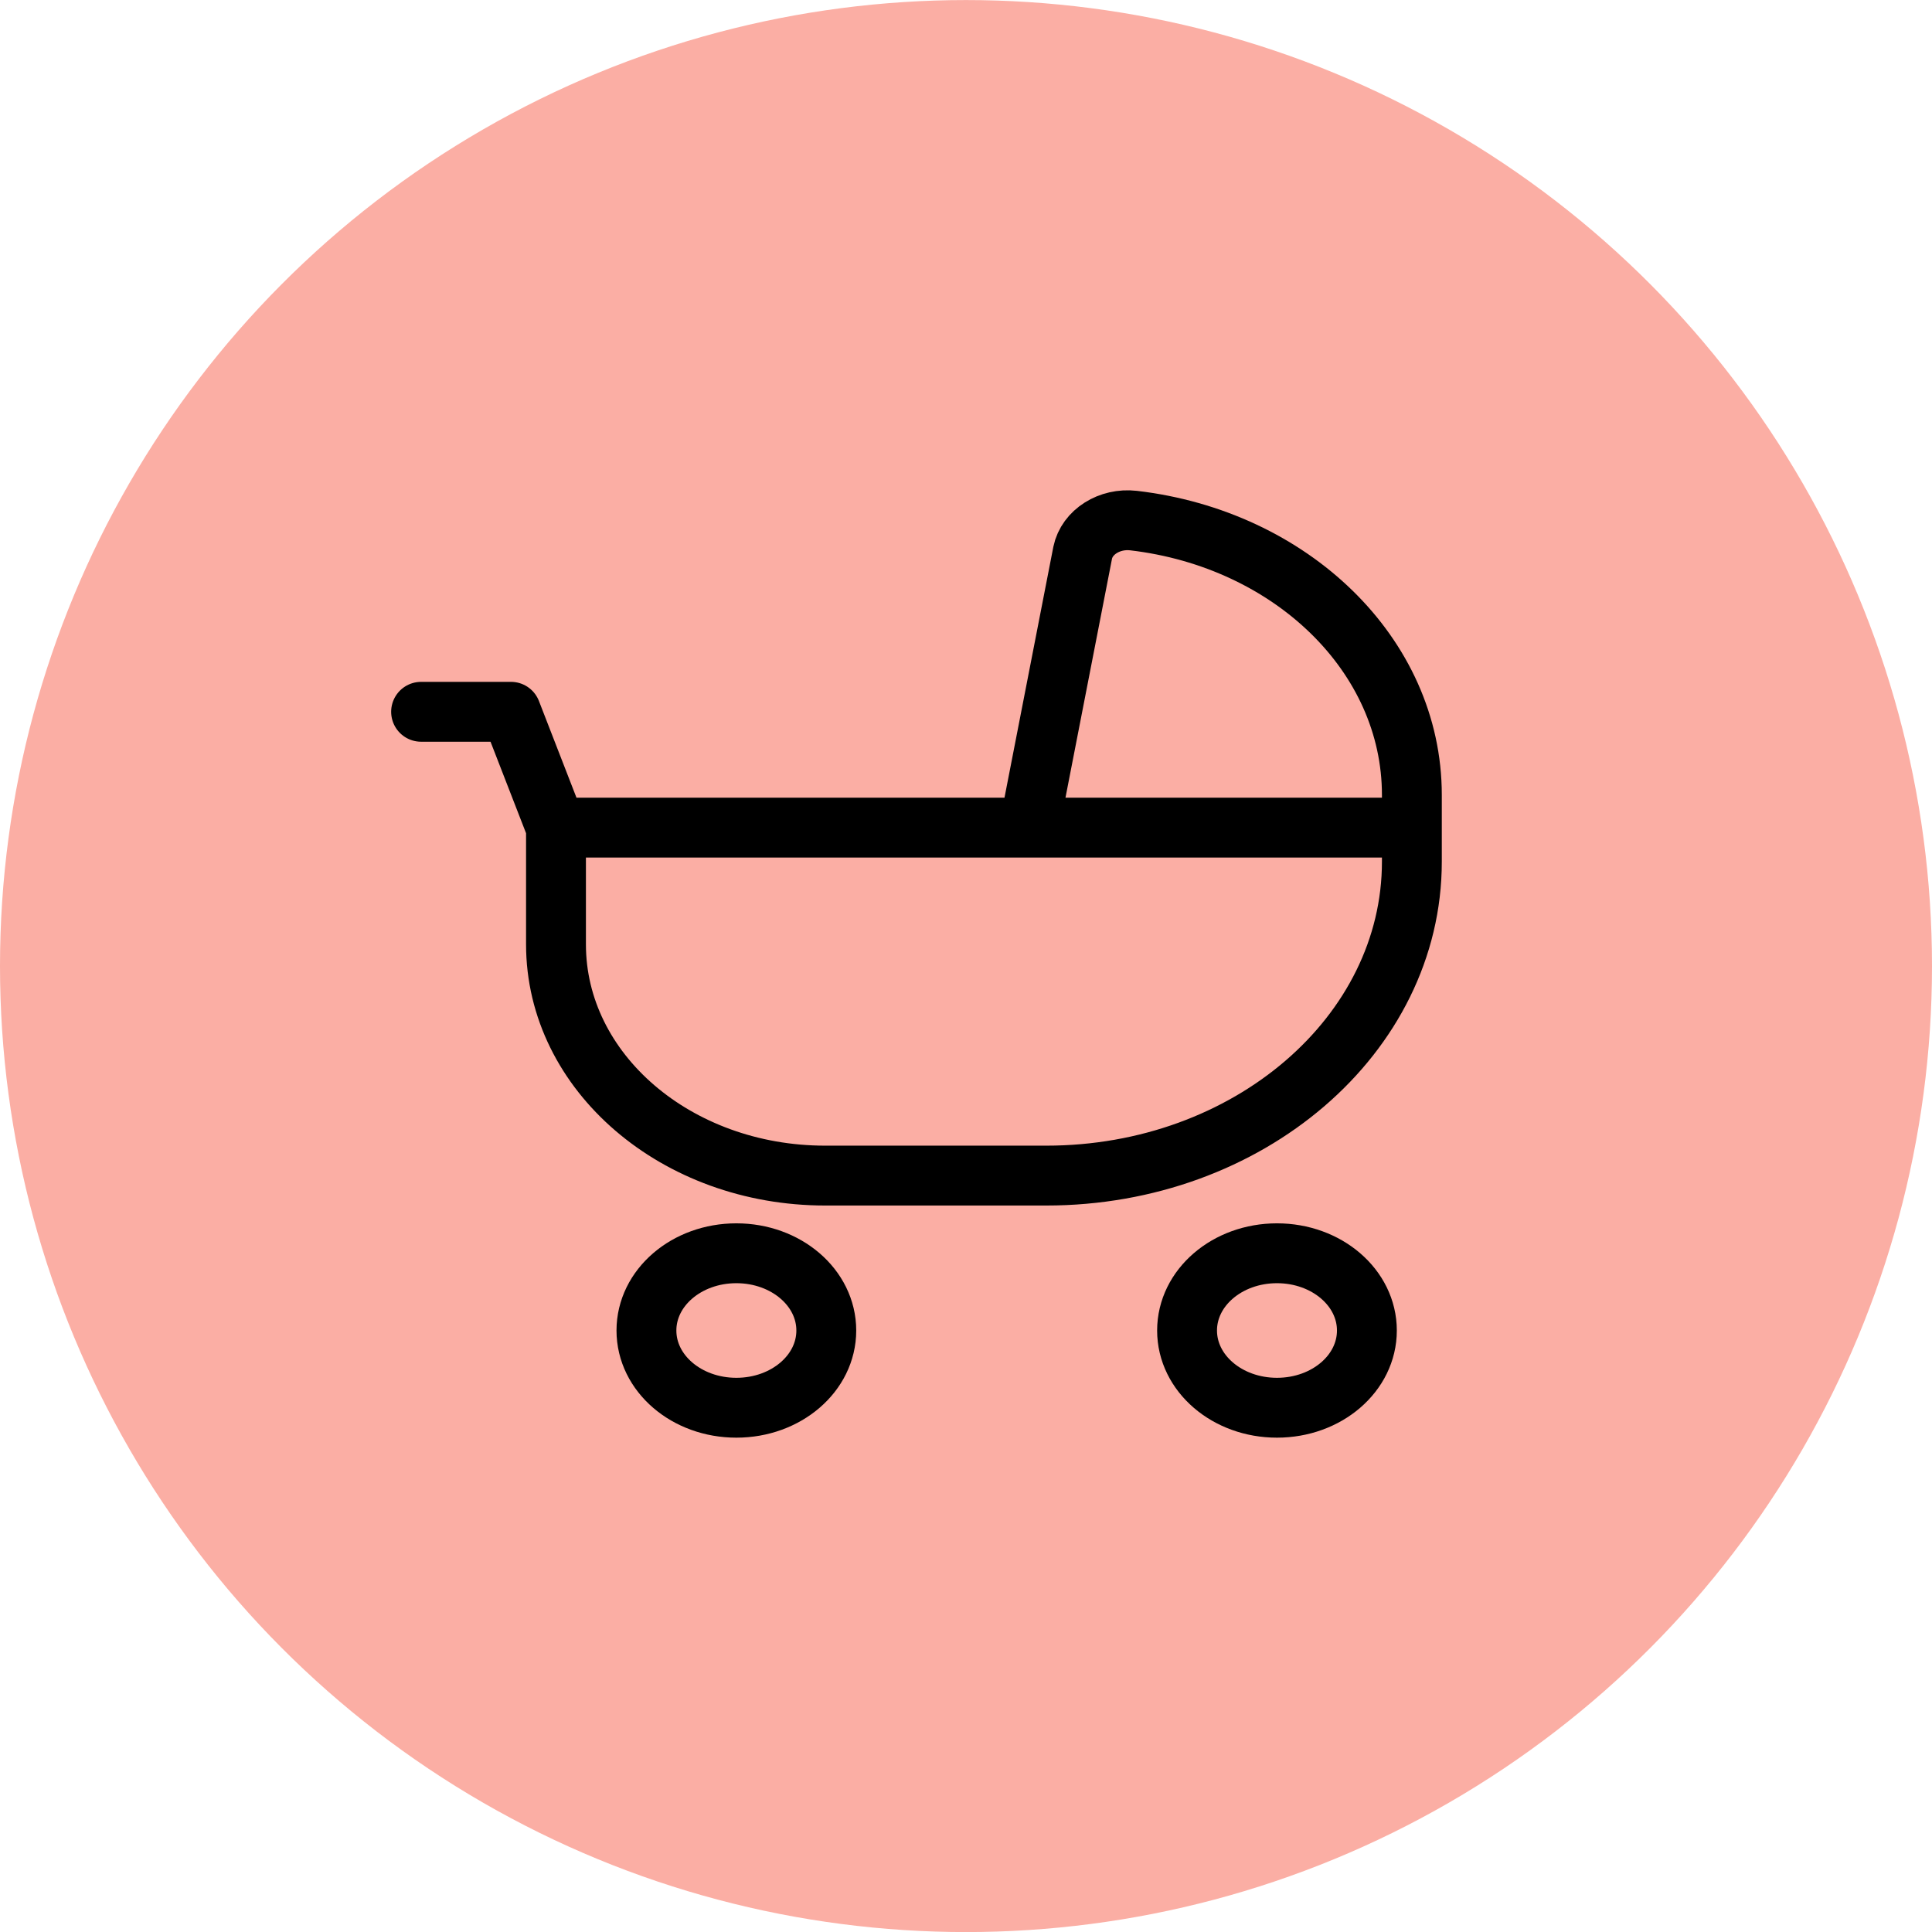
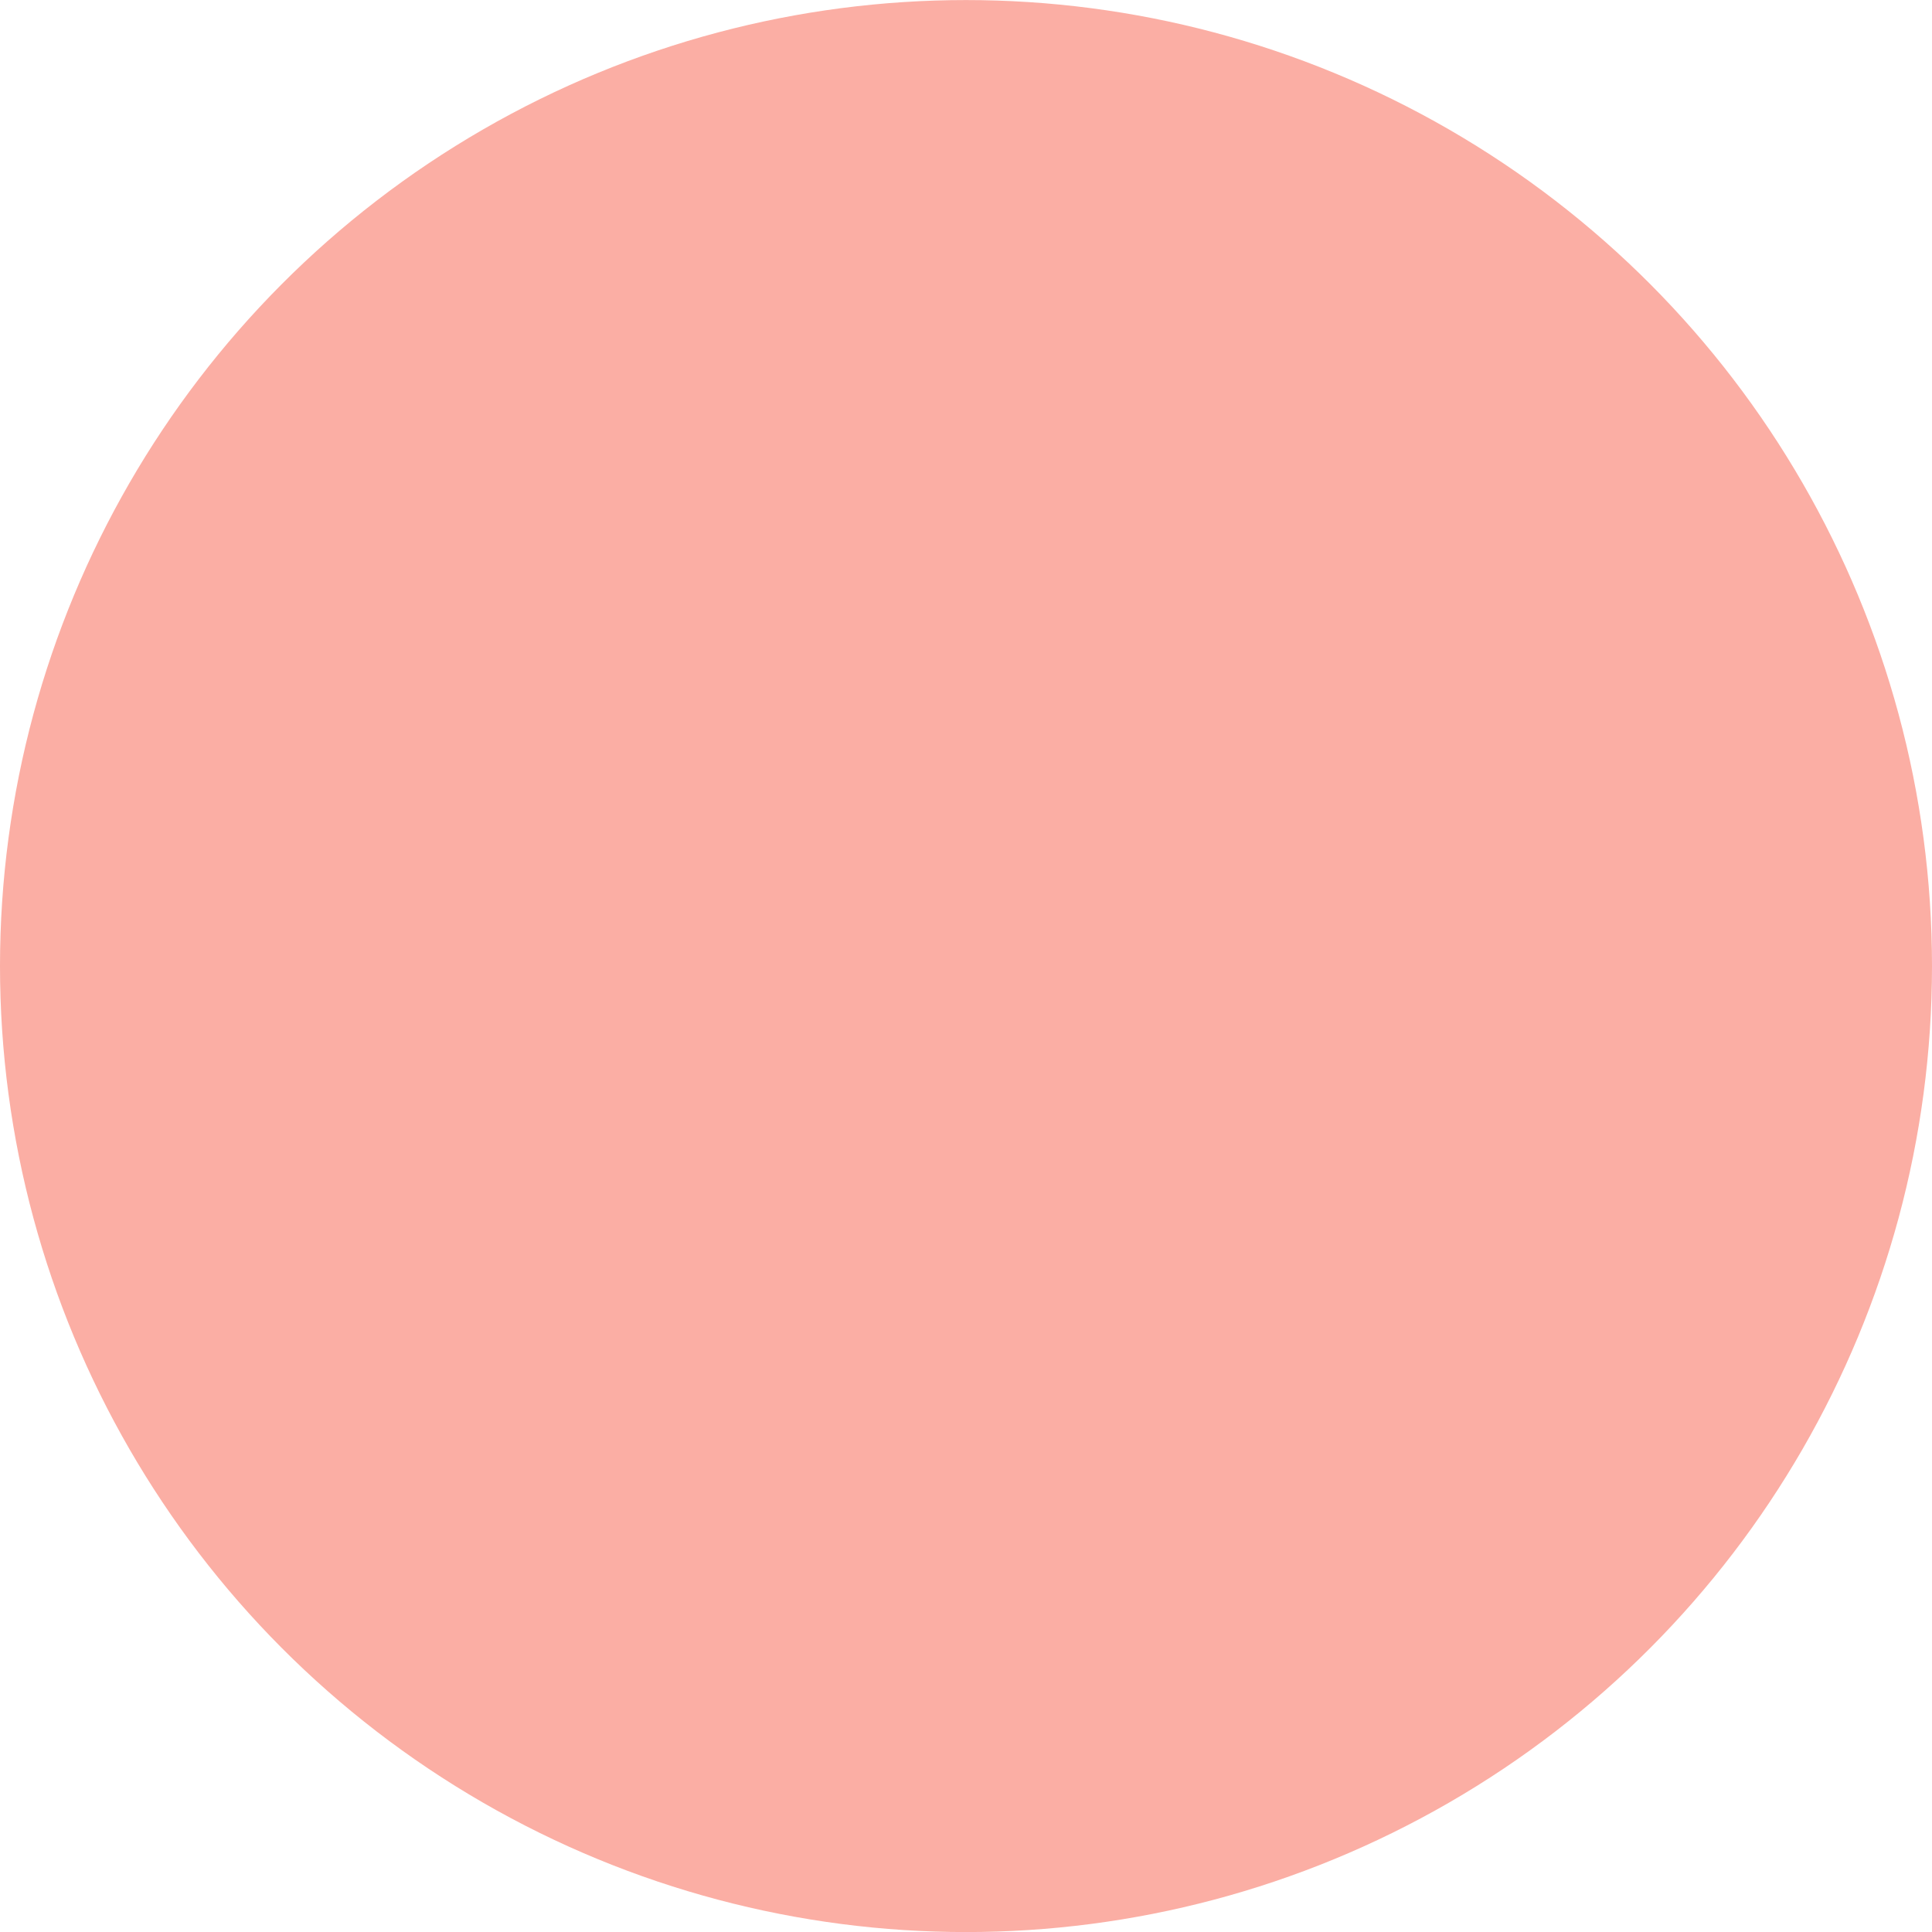
<svg xmlns="http://www.w3.org/2000/svg" width="64" height="64" viewBox="0 0 64 64" fill="none">
  <g id="Group 3718">
    <circle id="Ellipse 45" cx="32" cy="32.002" r="32" fill="#FBAEA4" />
-     <path id="Vector" d="M13.949 23.579H16.928L18.418 27.416M18.418 27.416V31.284C18.418 35.517 22.407 38.943 27.336 38.943H34.659C41.344 38.943 46.77 34.284 46.77 28.543V27.416M18.418 27.416H46.77M46.77 27.416H34.092L35.865 18.311C36.007 17.625 36.752 17.153 37.55 17.245C42.763 17.854 46.77 21.691 46.77 26.335V27.416ZM27.372 44.075C27.372 45.491 26.042 46.633 24.393 46.633C22.744 46.633 21.414 45.491 21.414 44.075C21.414 42.658 22.744 41.516 24.393 41.516C26.042 41.516 27.372 42.658 27.372 44.075ZM45.28 44.075C45.28 45.491 43.95 46.633 42.301 46.633C40.653 46.633 39.323 45.491 39.323 44.075C39.323 42.658 40.653 41.516 42.301 41.516C43.95 41.516 45.28 42.658 45.28 44.075Z" stroke="black" stroke-width="1.983" stroke-linecap="round" stroke-linejoin="round" />
  </g>
</svg>